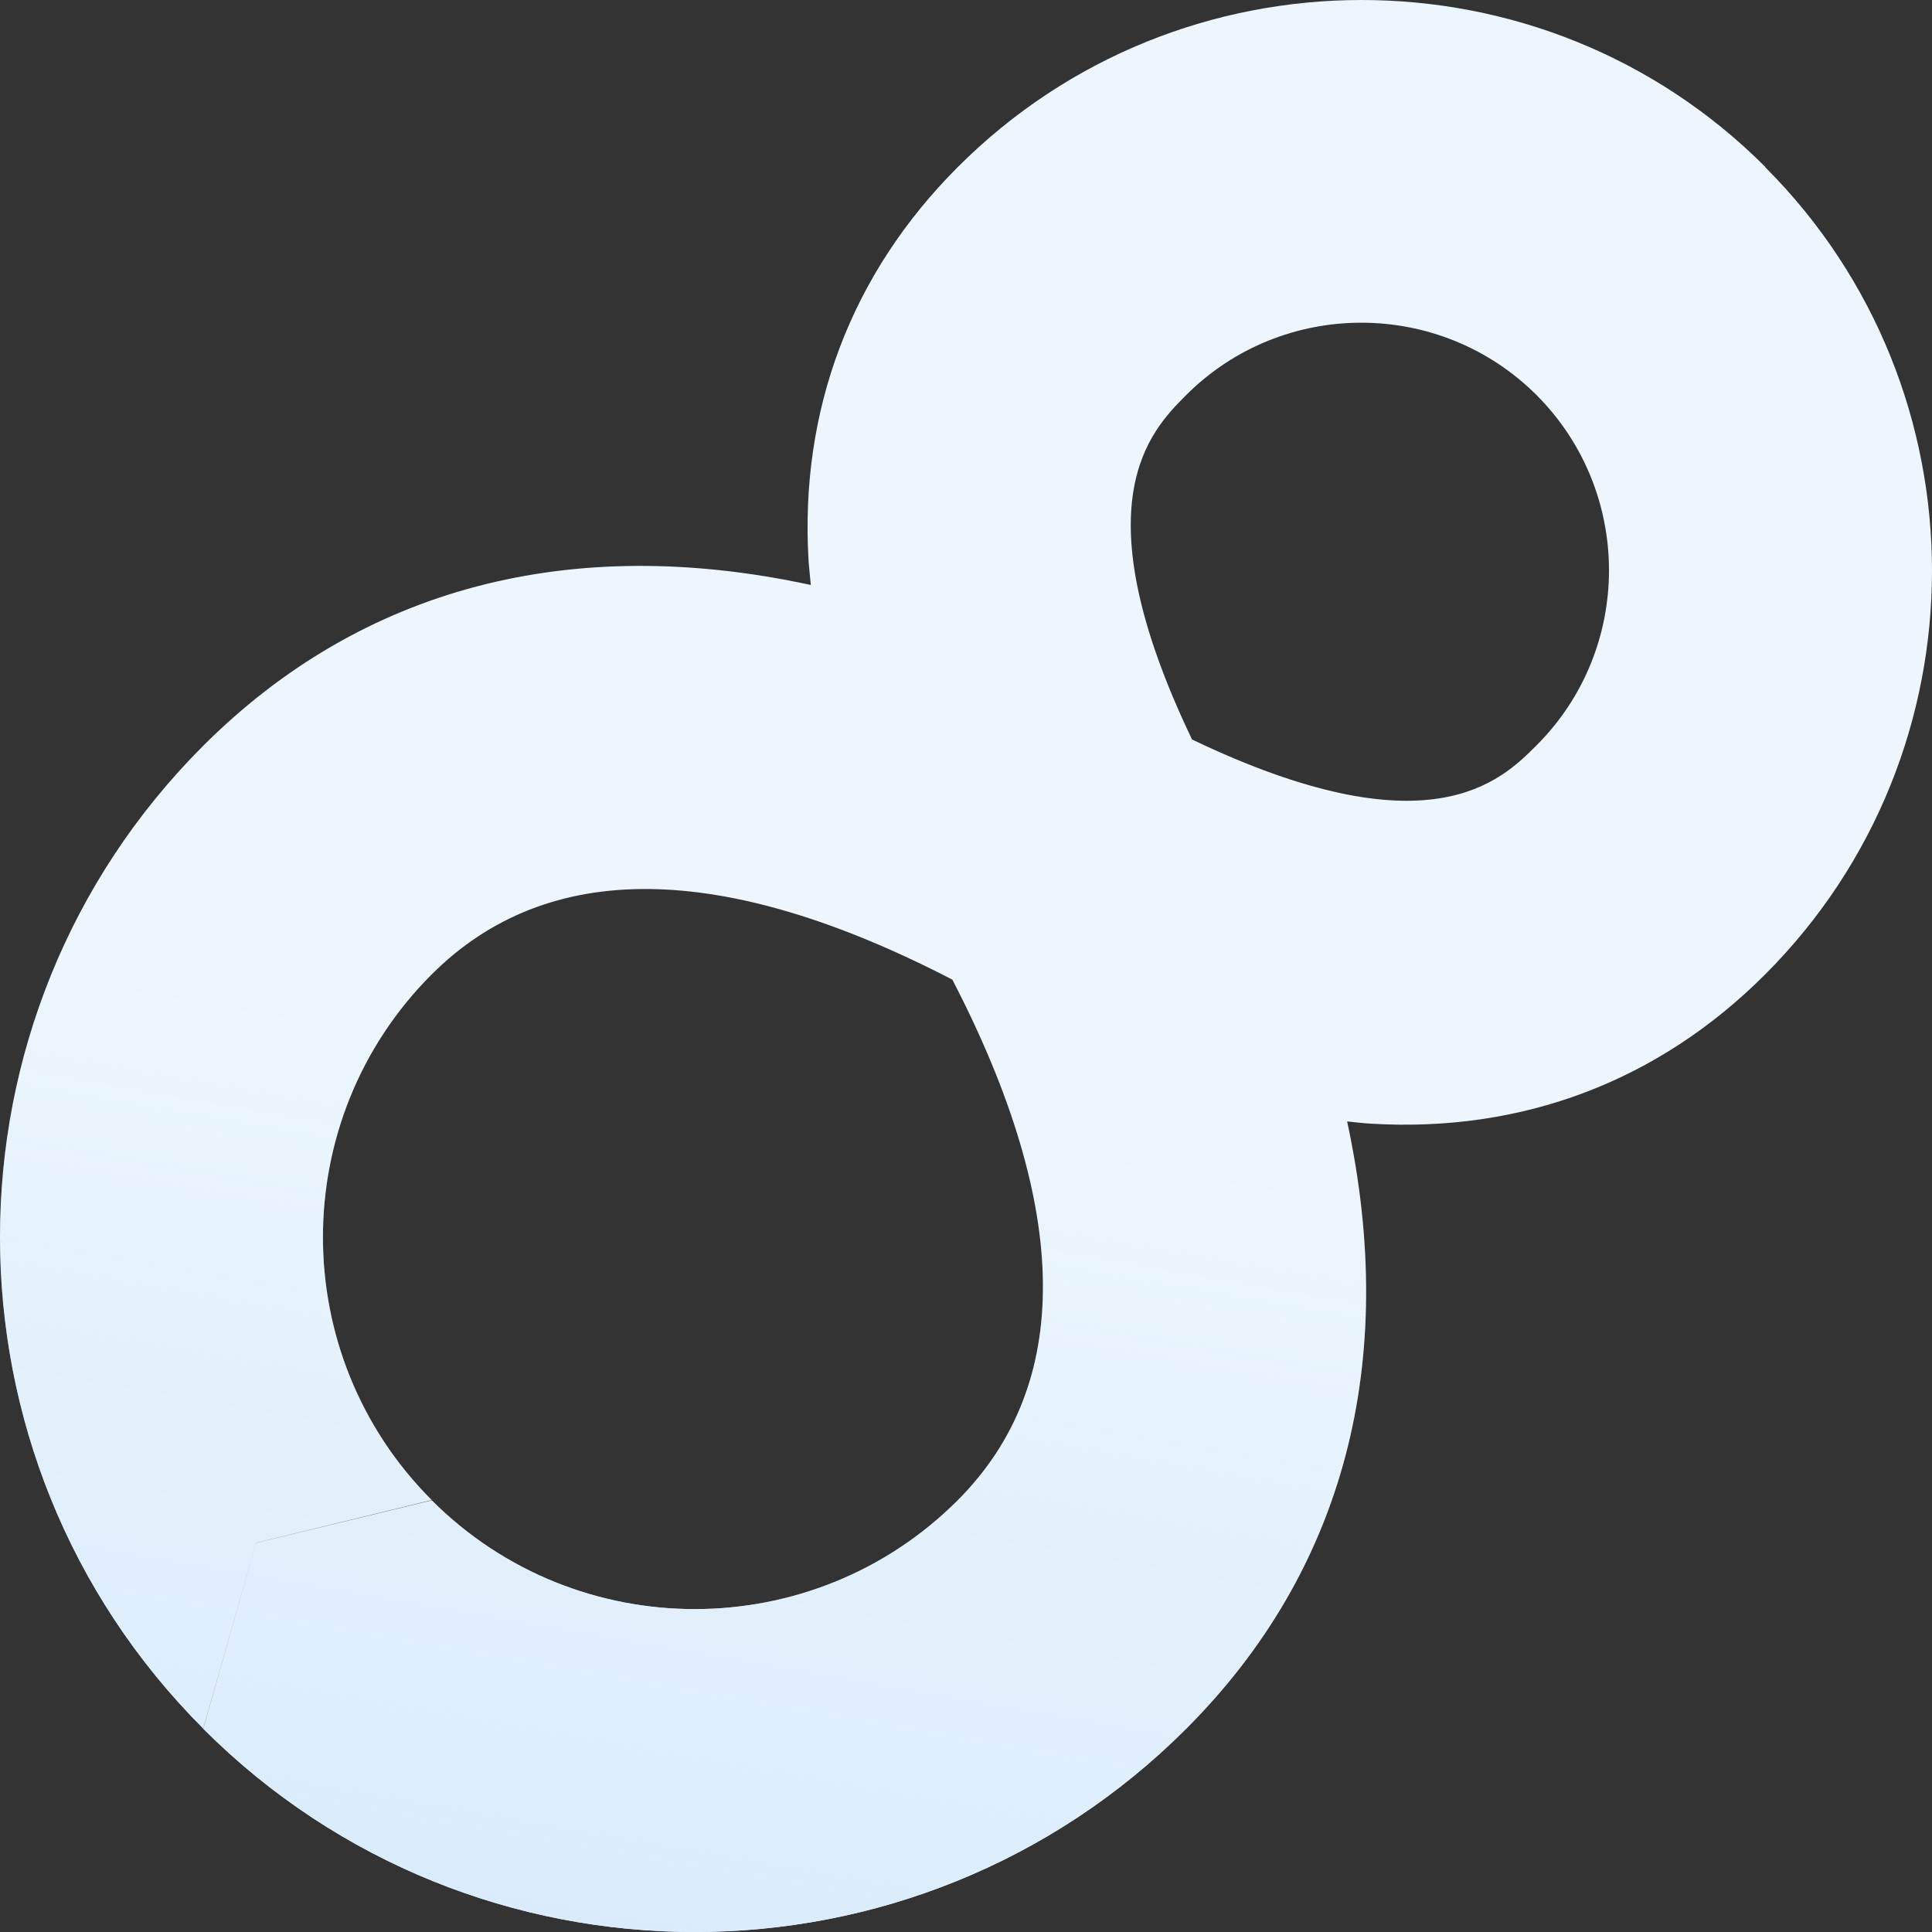
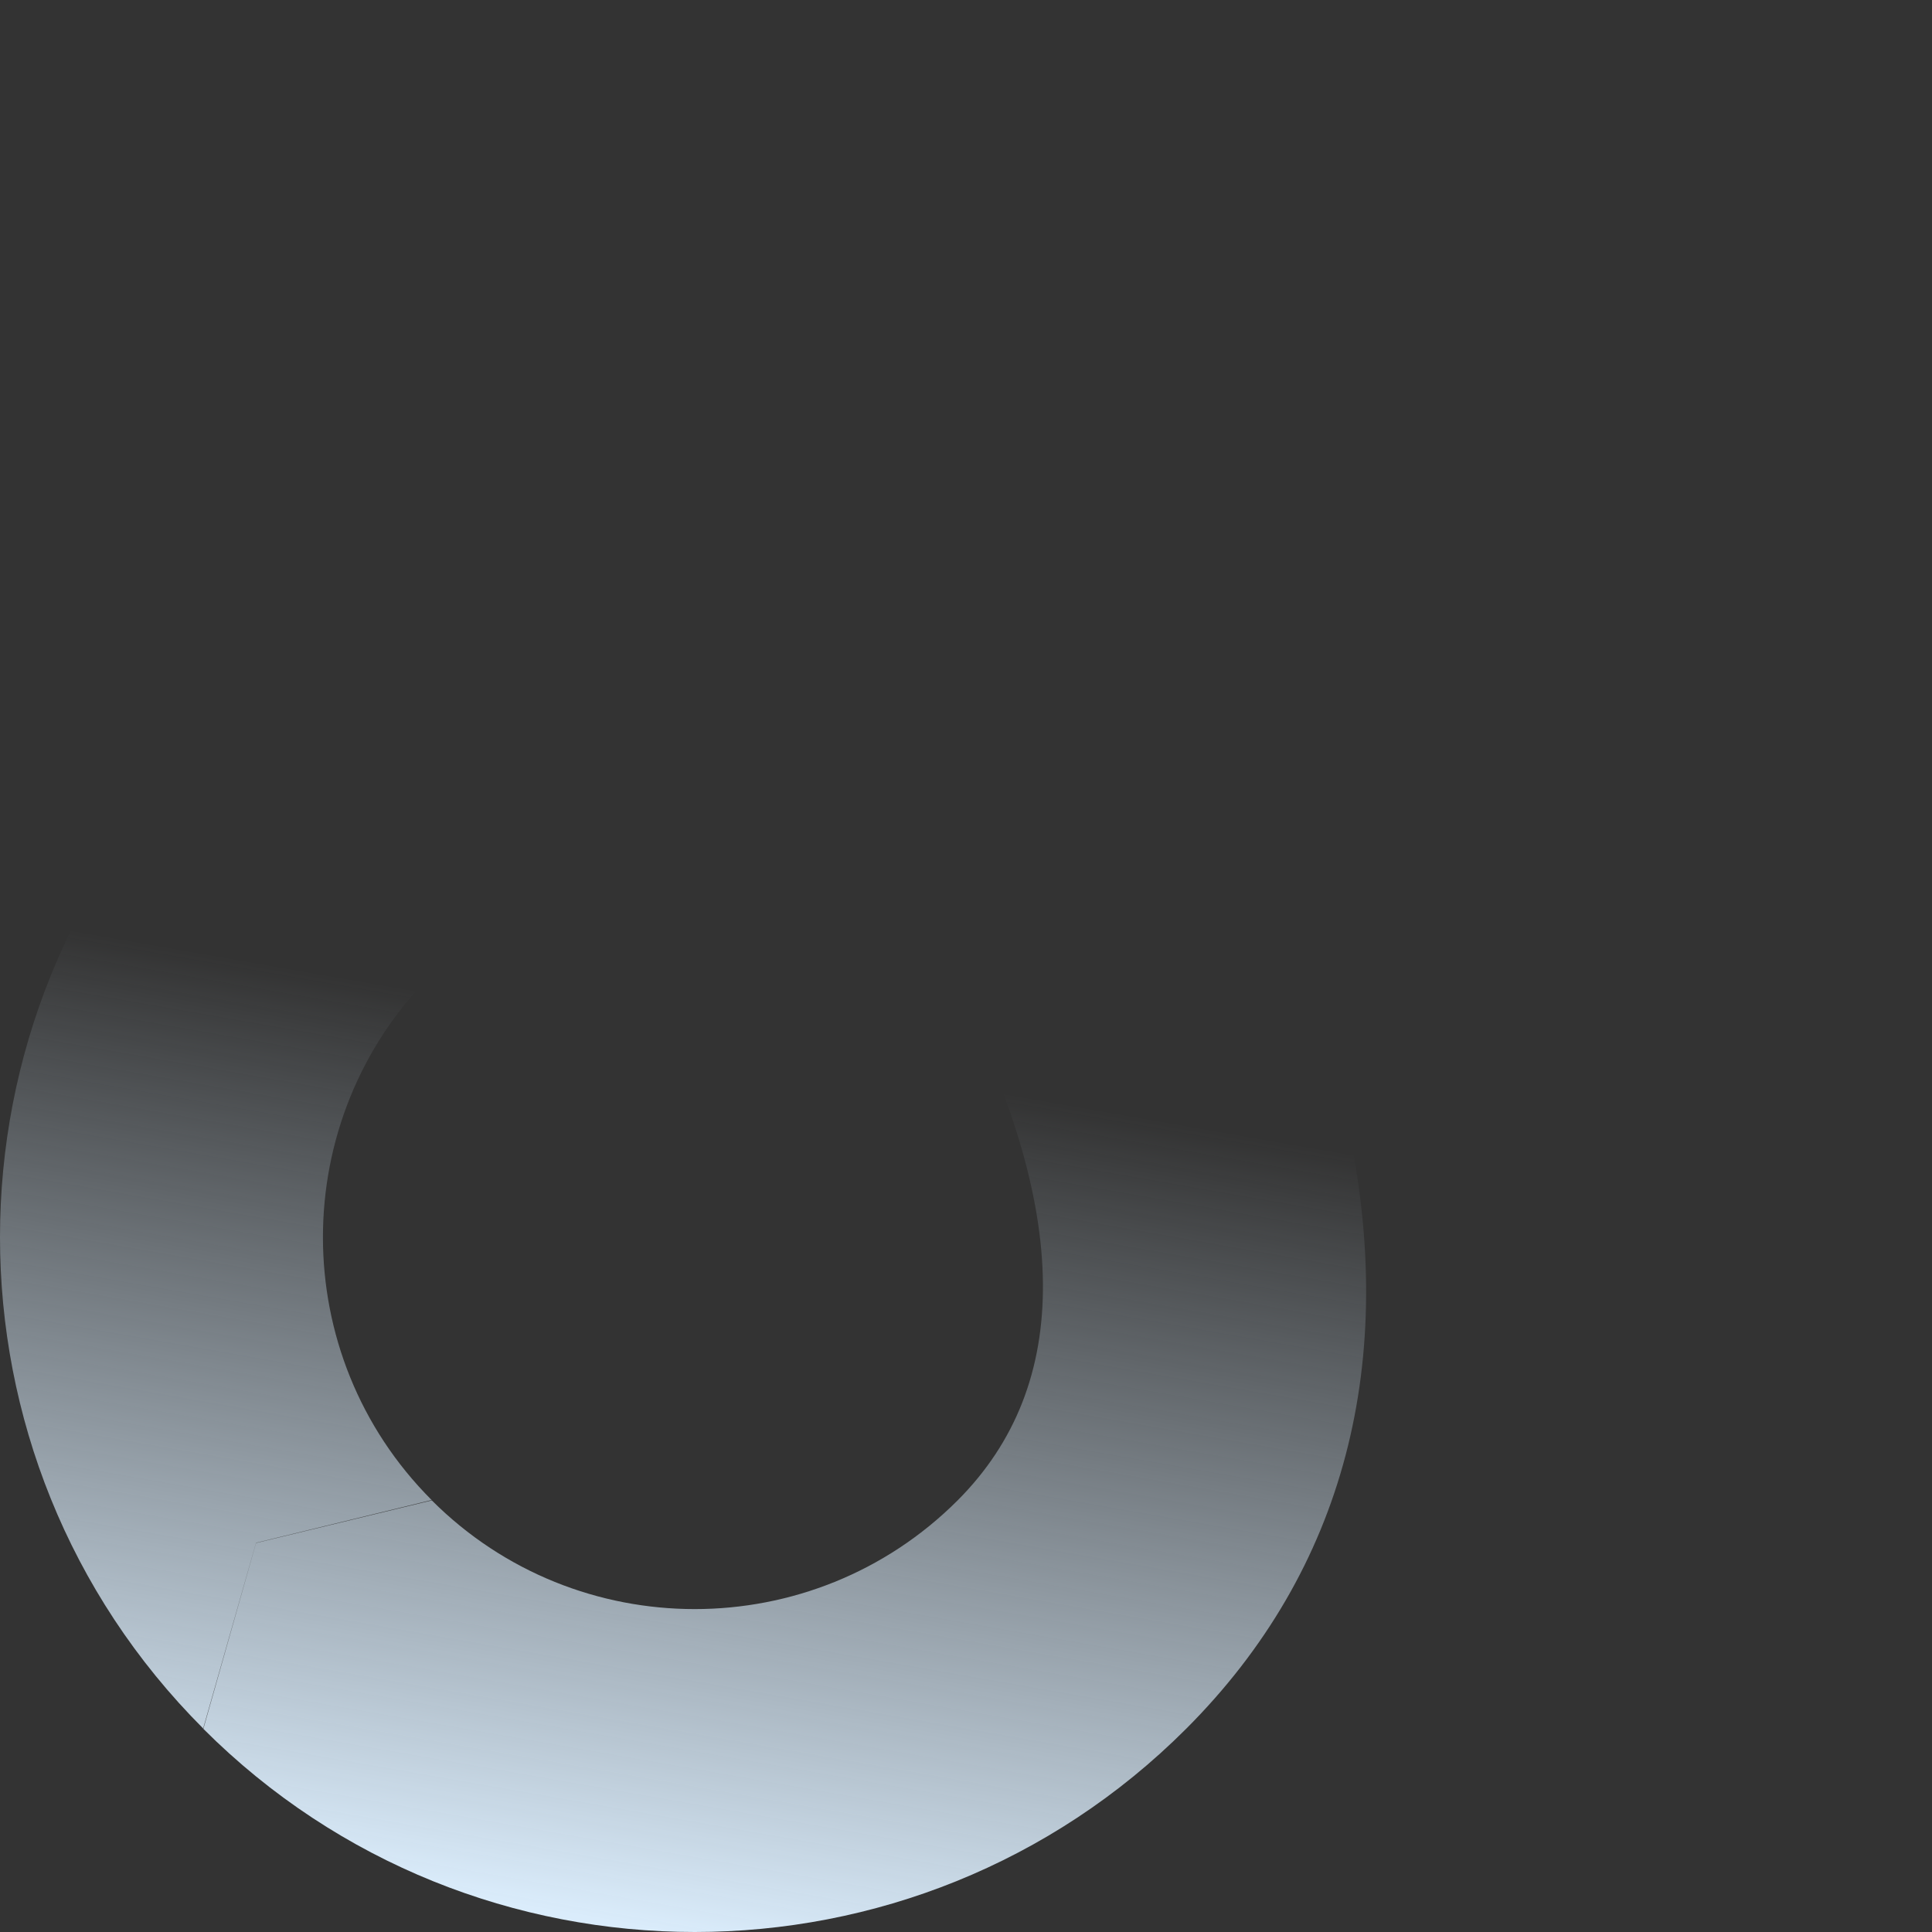
<svg xmlns="http://www.w3.org/2000/svg" width="570" height="570" viewBox="0 0 570 570" fill="none">
  <rect x="0" y="0" width="570" height="570" fill="#333333" stroke="none" />
-   <path d="M520.755 49.179C487.93 16.356 444.841 0 401.696 0C358.551 0 315.406 16.411 282.581 49.288C251.129 80.739 235.869 120.971 238.558 165.539C238.723 167.844 238.998 170.204 239.217 172.564C239.217 172.564 239.162 172.564 239.107 172.564C168.517 157.306 106.819 173.223 59.941 220.041C-19.98 299.957 -19.98 429.984 59.941 509.954L75.531 455.177L127.348 442.553C84.588 399.796 84.588 330.254 127.348 287.497C161.491 253.358 213.144 253.907 280.989 289.034C316.065 356.874 316.614 408.523 282.526 442.663C239.766 485.419 170.164 485.419 127.403 442.663L75.531 455.232L59.996 510.064C139.918 589.979 270.011 589.979 349.933 510.064C396.811 463.19 412.674 401.497 397.469 330.968C397.469 330.968 397.469 330.913 397.469 330.858C399.83 331.078 402.19 331.407 404.495 331.517C449.067 334.206 489.303 319.002 520.755 287.497C586.406 221.853 586.406 114.988 520.81 49.343L520.755 49.179ZM453.294 219.932C442.81 230.415 421.567 251.601 351.69 218.175C318.261 148.359 339.449 127.118 349.933 116.58C378.422 88.093 424.75 88.093 453.294 116.525C481.837 145.066 481.837 191.445 453.294 219.932Z" fill="#EDF6FD" />
  <path d="M520.755 49.179C487.93 16.356 444.841 0 401.696 0C358.551 0 315.406 16.411 282.581 49.288C251.129 80.739 235.869 120.971 238.558 165.539C238.723 167.844 238.998 170.204 239.217 172.564C239.217 172.564 239.162 172.564 239.107 172.564C168.517 157.306 106.819 173.223 59.941 220.041C-19.98 299.957 -19.98 429.984 59.941 509.954L75.531 455.177L127.348 442.553C84.588 399.796 84.588 330.254 127.348 287.497C161.491 253.358 213.144 253.907 280.99 289.034C316.065 356.874 316.614 408.523 282.526 442.663C239.766 485.419 170.164 485.419 127.403 442.663L75.531 455.232L59.996 510.064C139.918 589.979 270.011 589.979 349.933 510.064C396.811 463.19 412.674 401.497 397.469 330.968C397.469 330.968 397.469 330.913 397.469 330.858C399.83 331.078 402.19 331.407 404.495 331.517C449.067 334.206 489.303 319.002 520.755 287.497C586.406 221.853 586.406 114.988 520.81 49.343L520.755 49.179ZM453.294 219.932C442.81 230.415 421.567 251.601 351.69 218.175C318.261 148.359 339.449 127.118 349.933 116.58C378.422 88.093 424.75 88.093 453.294 116.525C481.837 145.066 481.837 191.445 453.294 219.932Z" fill="url(#paint0_linear_403_5935)" />
  <defs>
    <linearGradient id="paint0_linear_403_5935" x1="243" y1="313" x2="198" y2="570" gradientUnits="userSpaceOnUse">
      <stop stop-color="#DAECFB" stop-opacity="0" />
      <stop offset="1" stop-color="#DAECFB" />
    </linearGradient>
  </defs>
</svg>